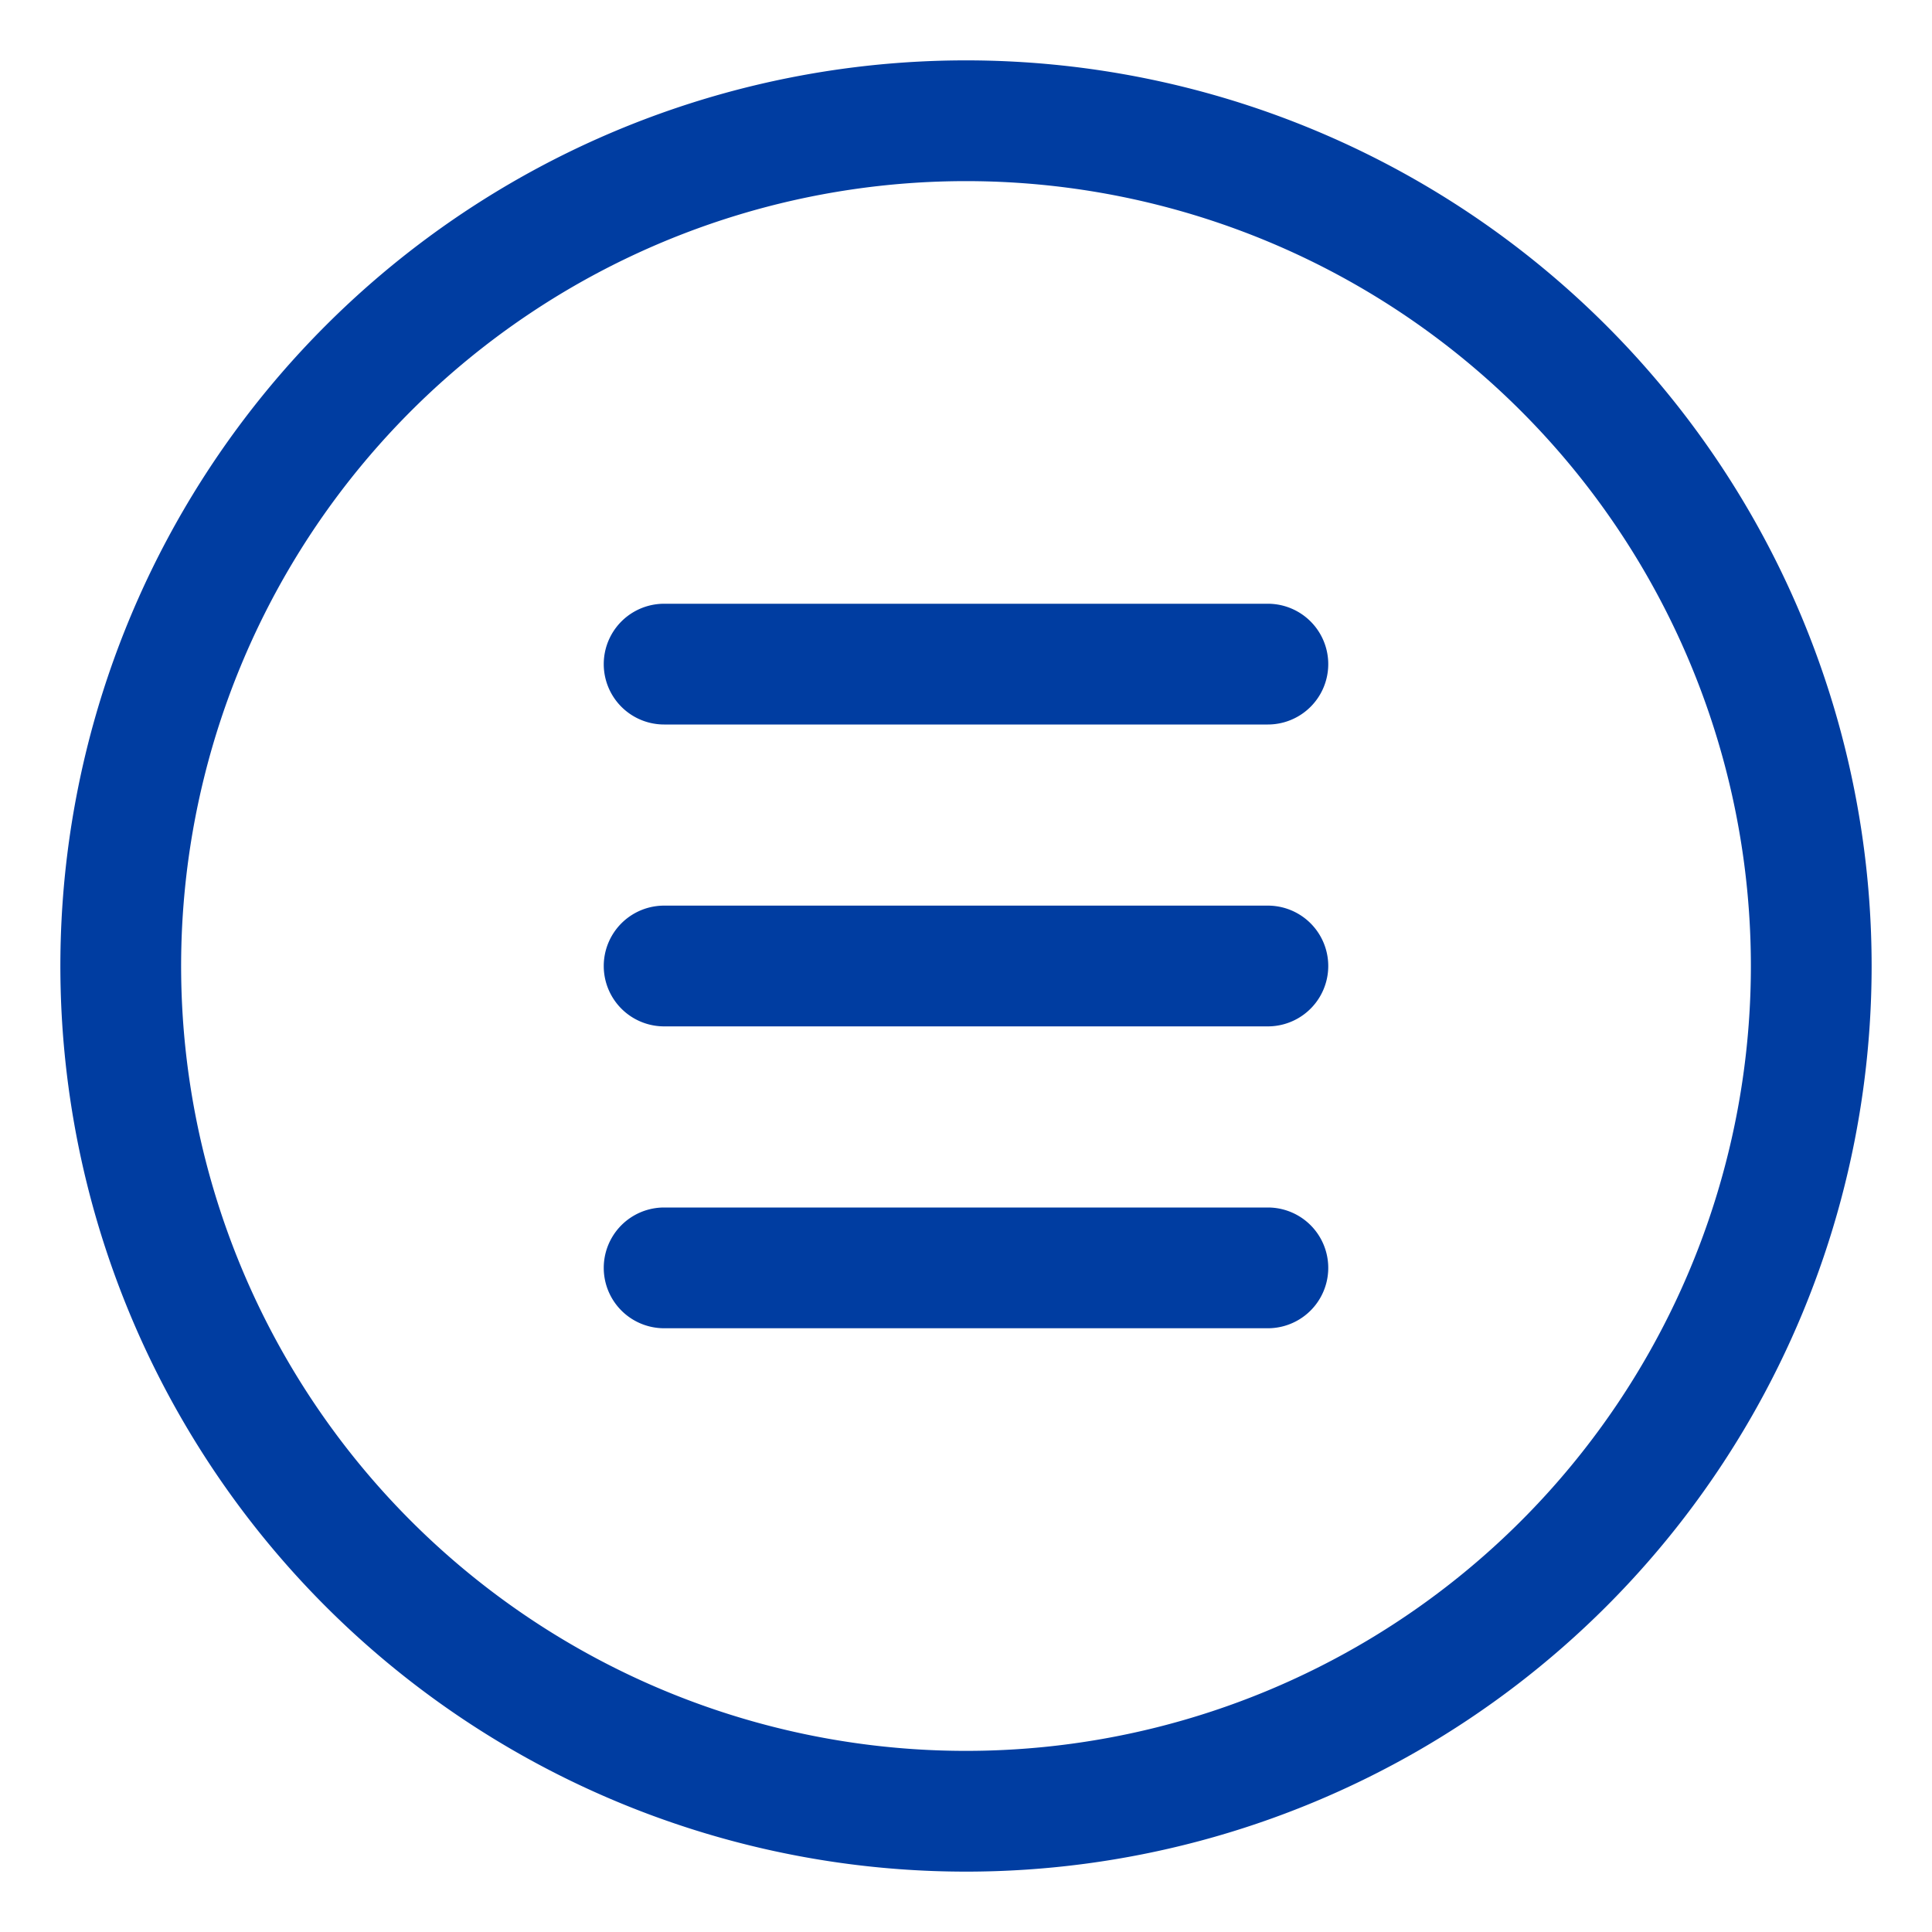
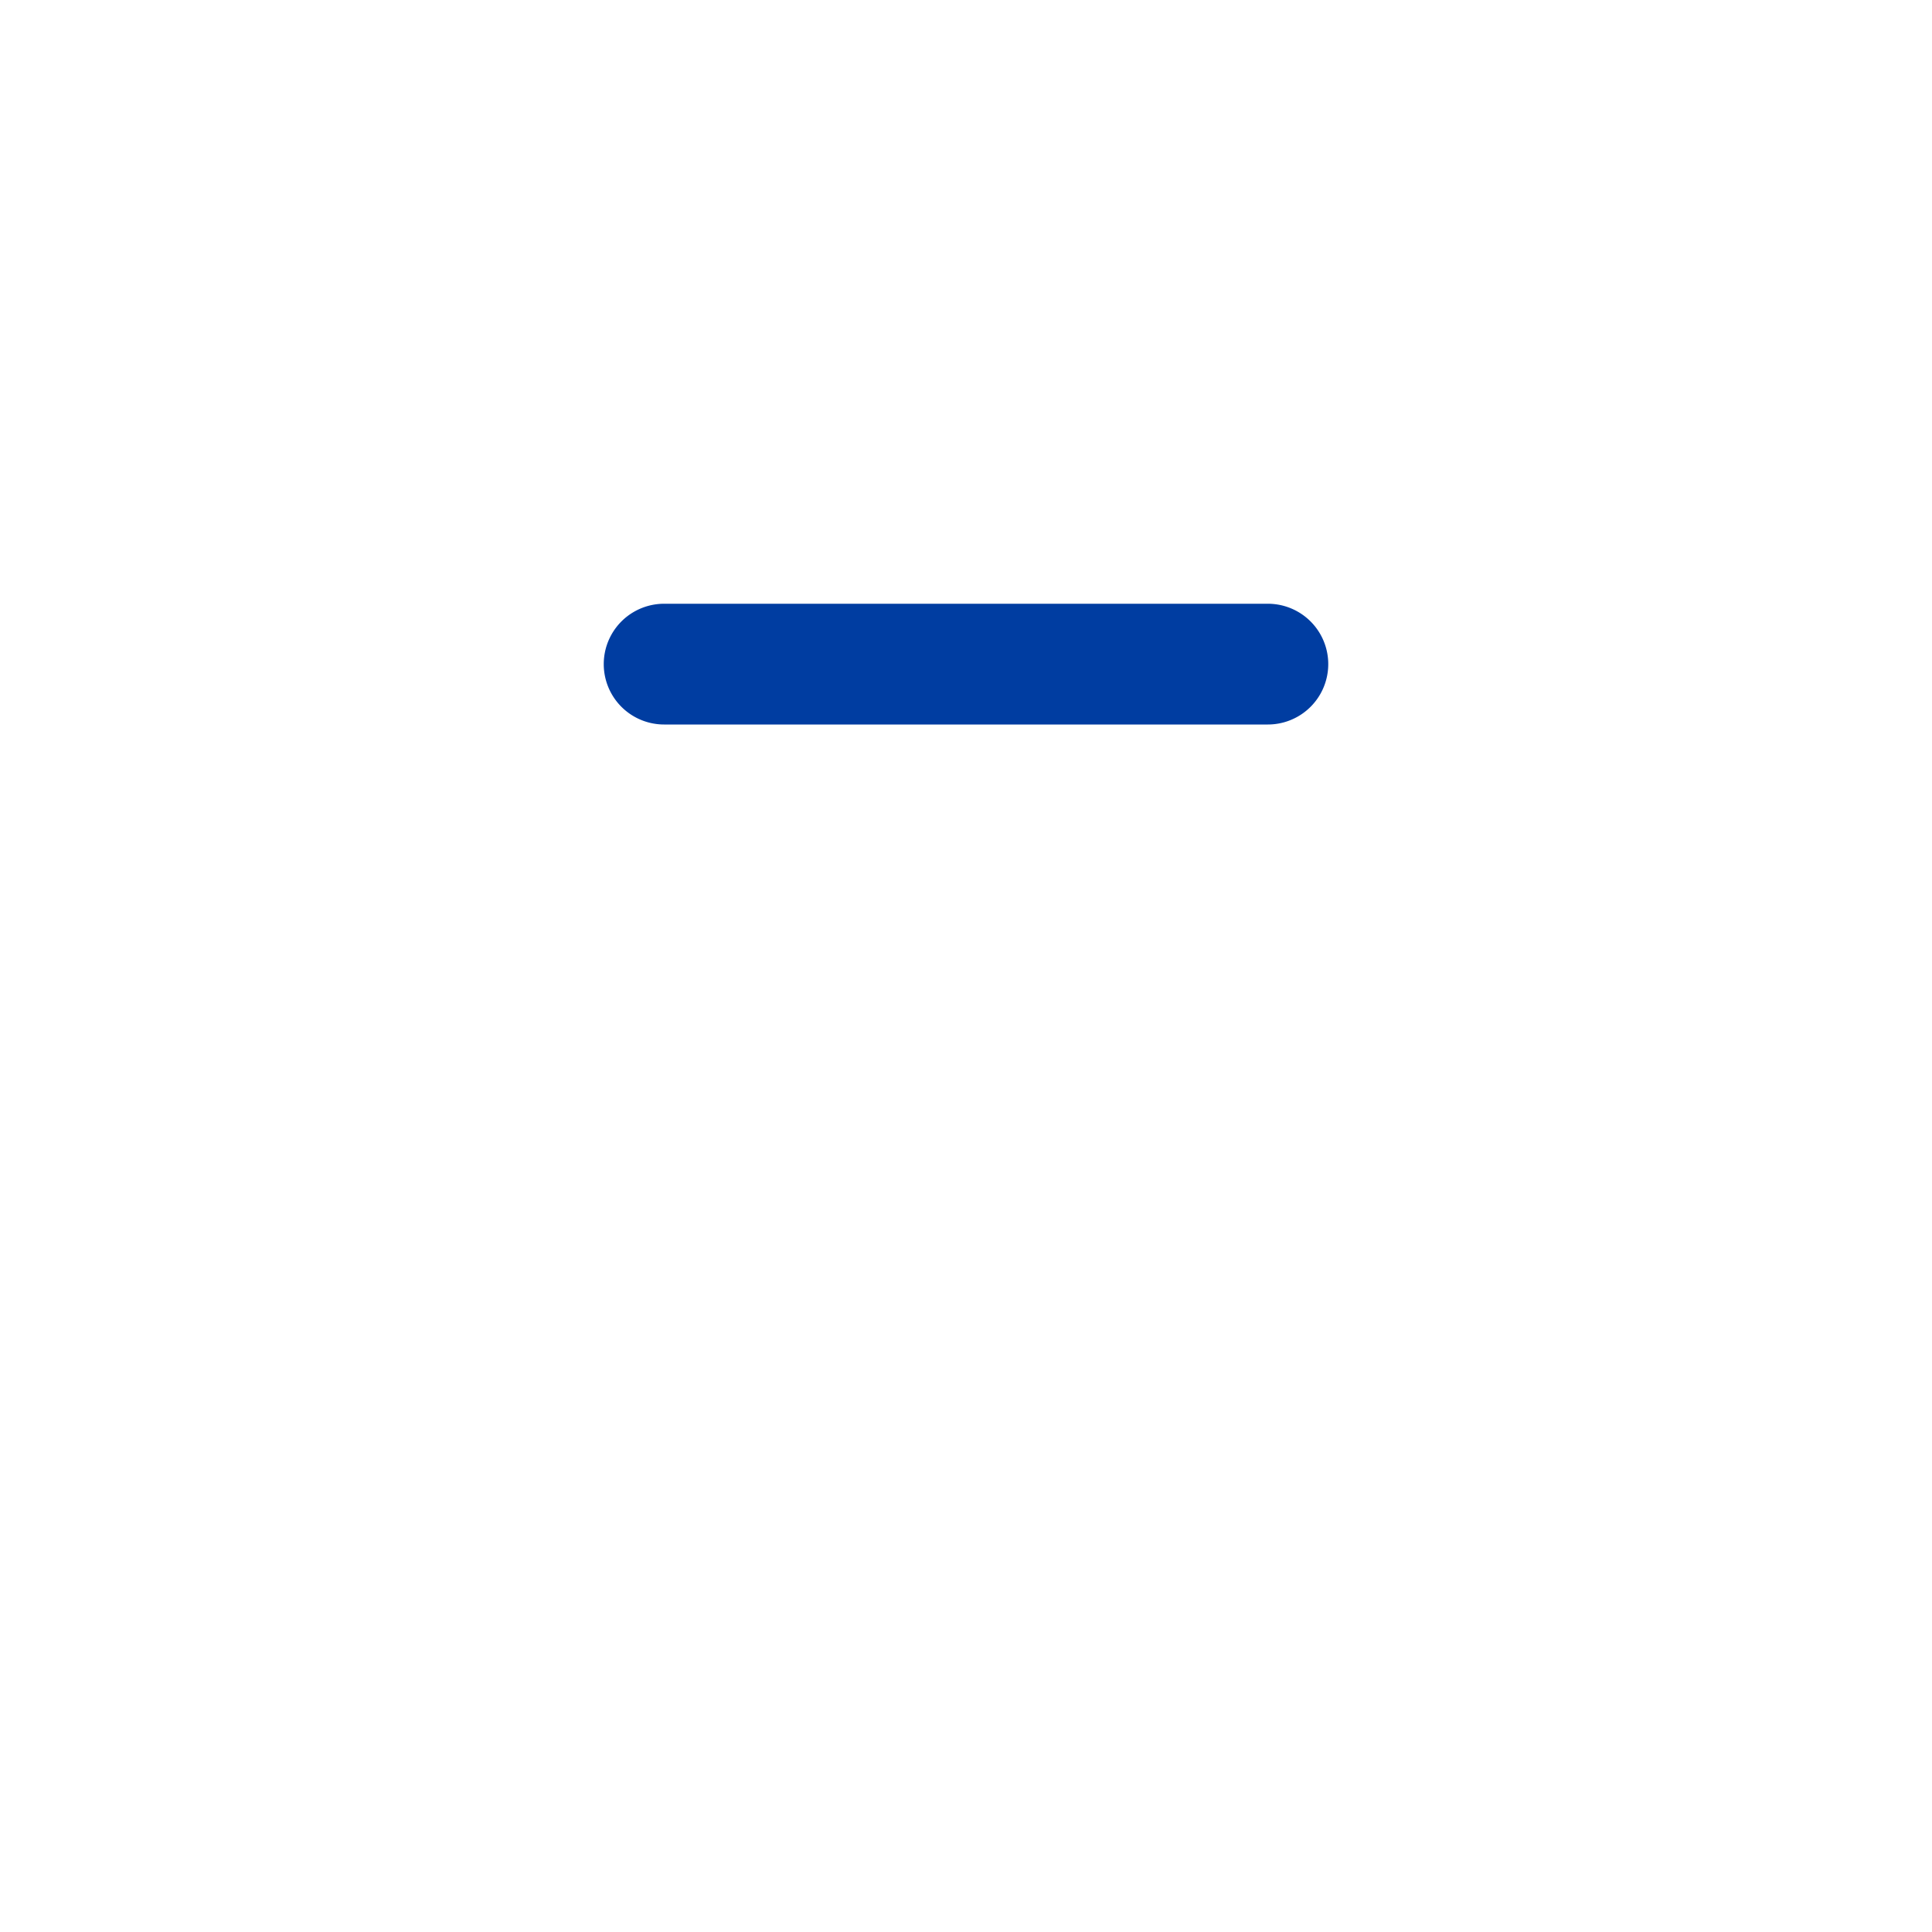
<svg xmlns="http://www.w3.org/2000/svg" viewBox="0 0 32 32">
  <defs>
    <style>.cls-1{fill:#003DA1;}</style>
  </defs>
  <title />
  <g data-name="Layer 5" id="Layer_5">
-     <path class="cls-1" d="M16,31A15,15,0,1,1,31,16,15,15,0,0,1,16,31ZM16,3A13,13,0,1,0,29,16,13,13,0,0,0,16,3Z" />
-     <path class="cls-1" d="M21,17H11a1,1,0,0,1,0-2H21a1,1,0,0,1,0,2Z" />
    <path class="cls-1" d="M21,12H11a1,1,0,0,1,0-2H21a1,1,0,0,1,0,2Z" />
-     <path class="cls-1" d="M21,22H11a1,1,0,0,1,0-2H21a1,1,0,0,1,0,2Z" />
  </g>
</svg>